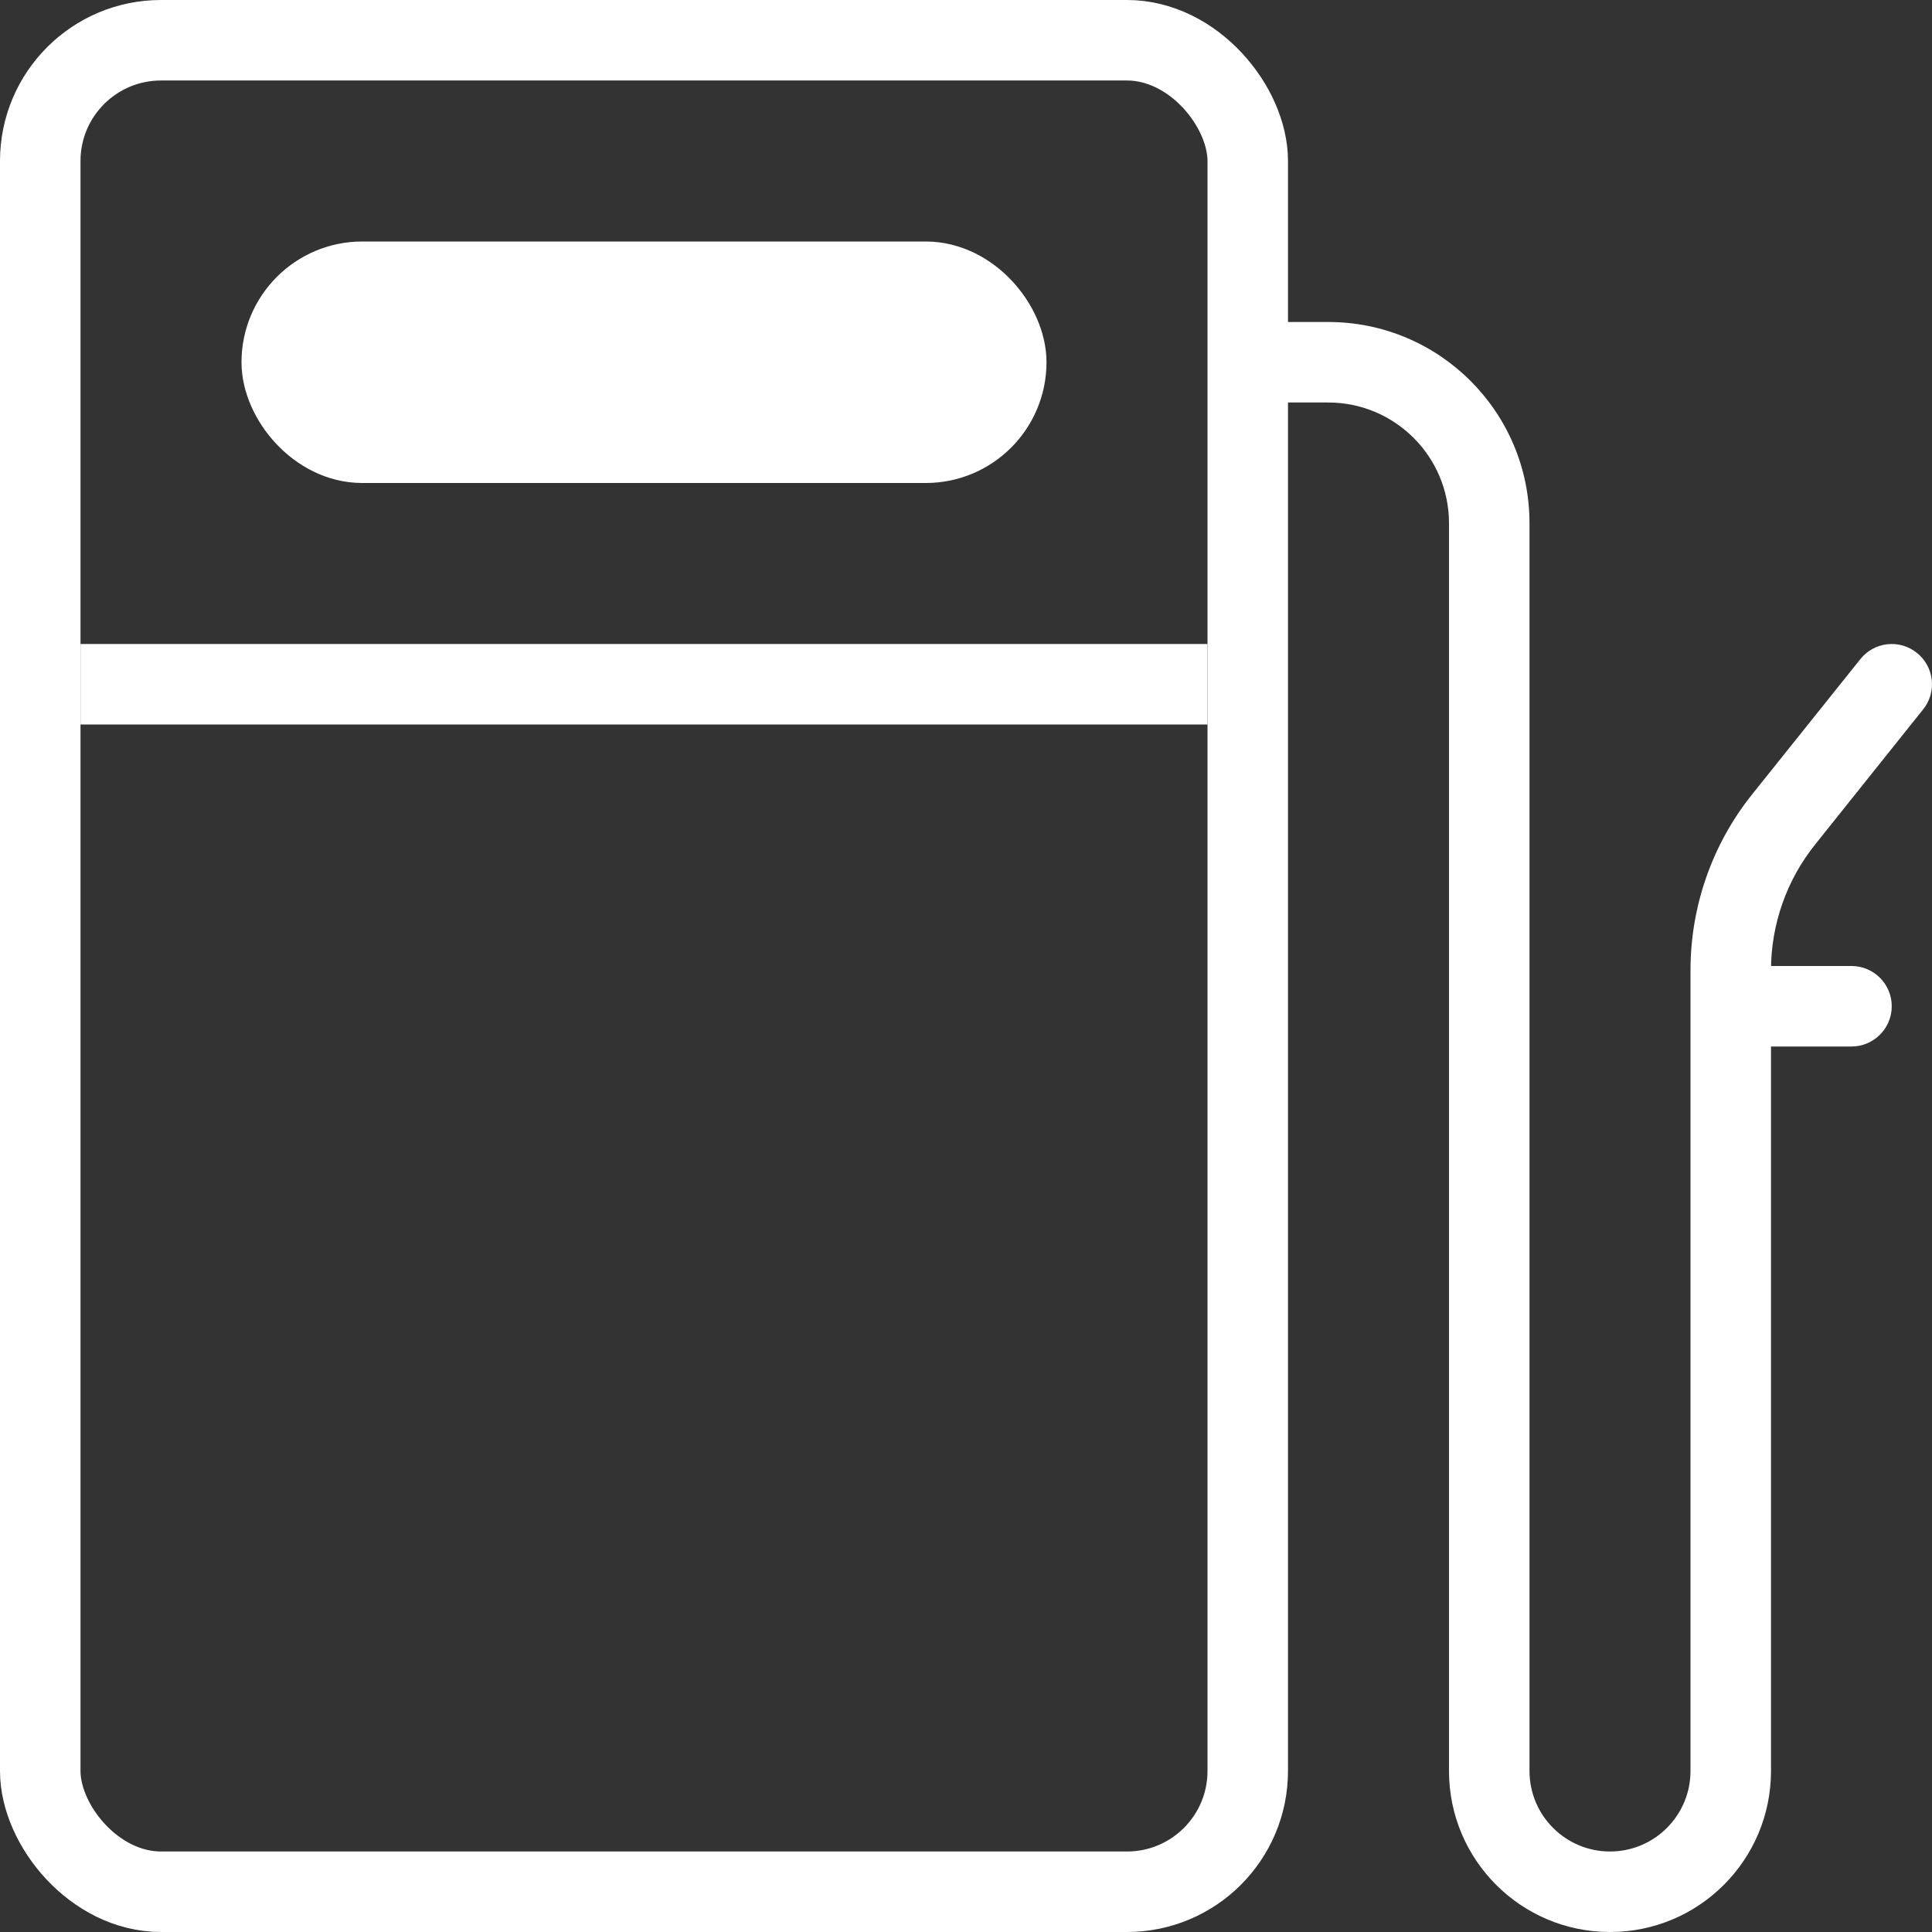
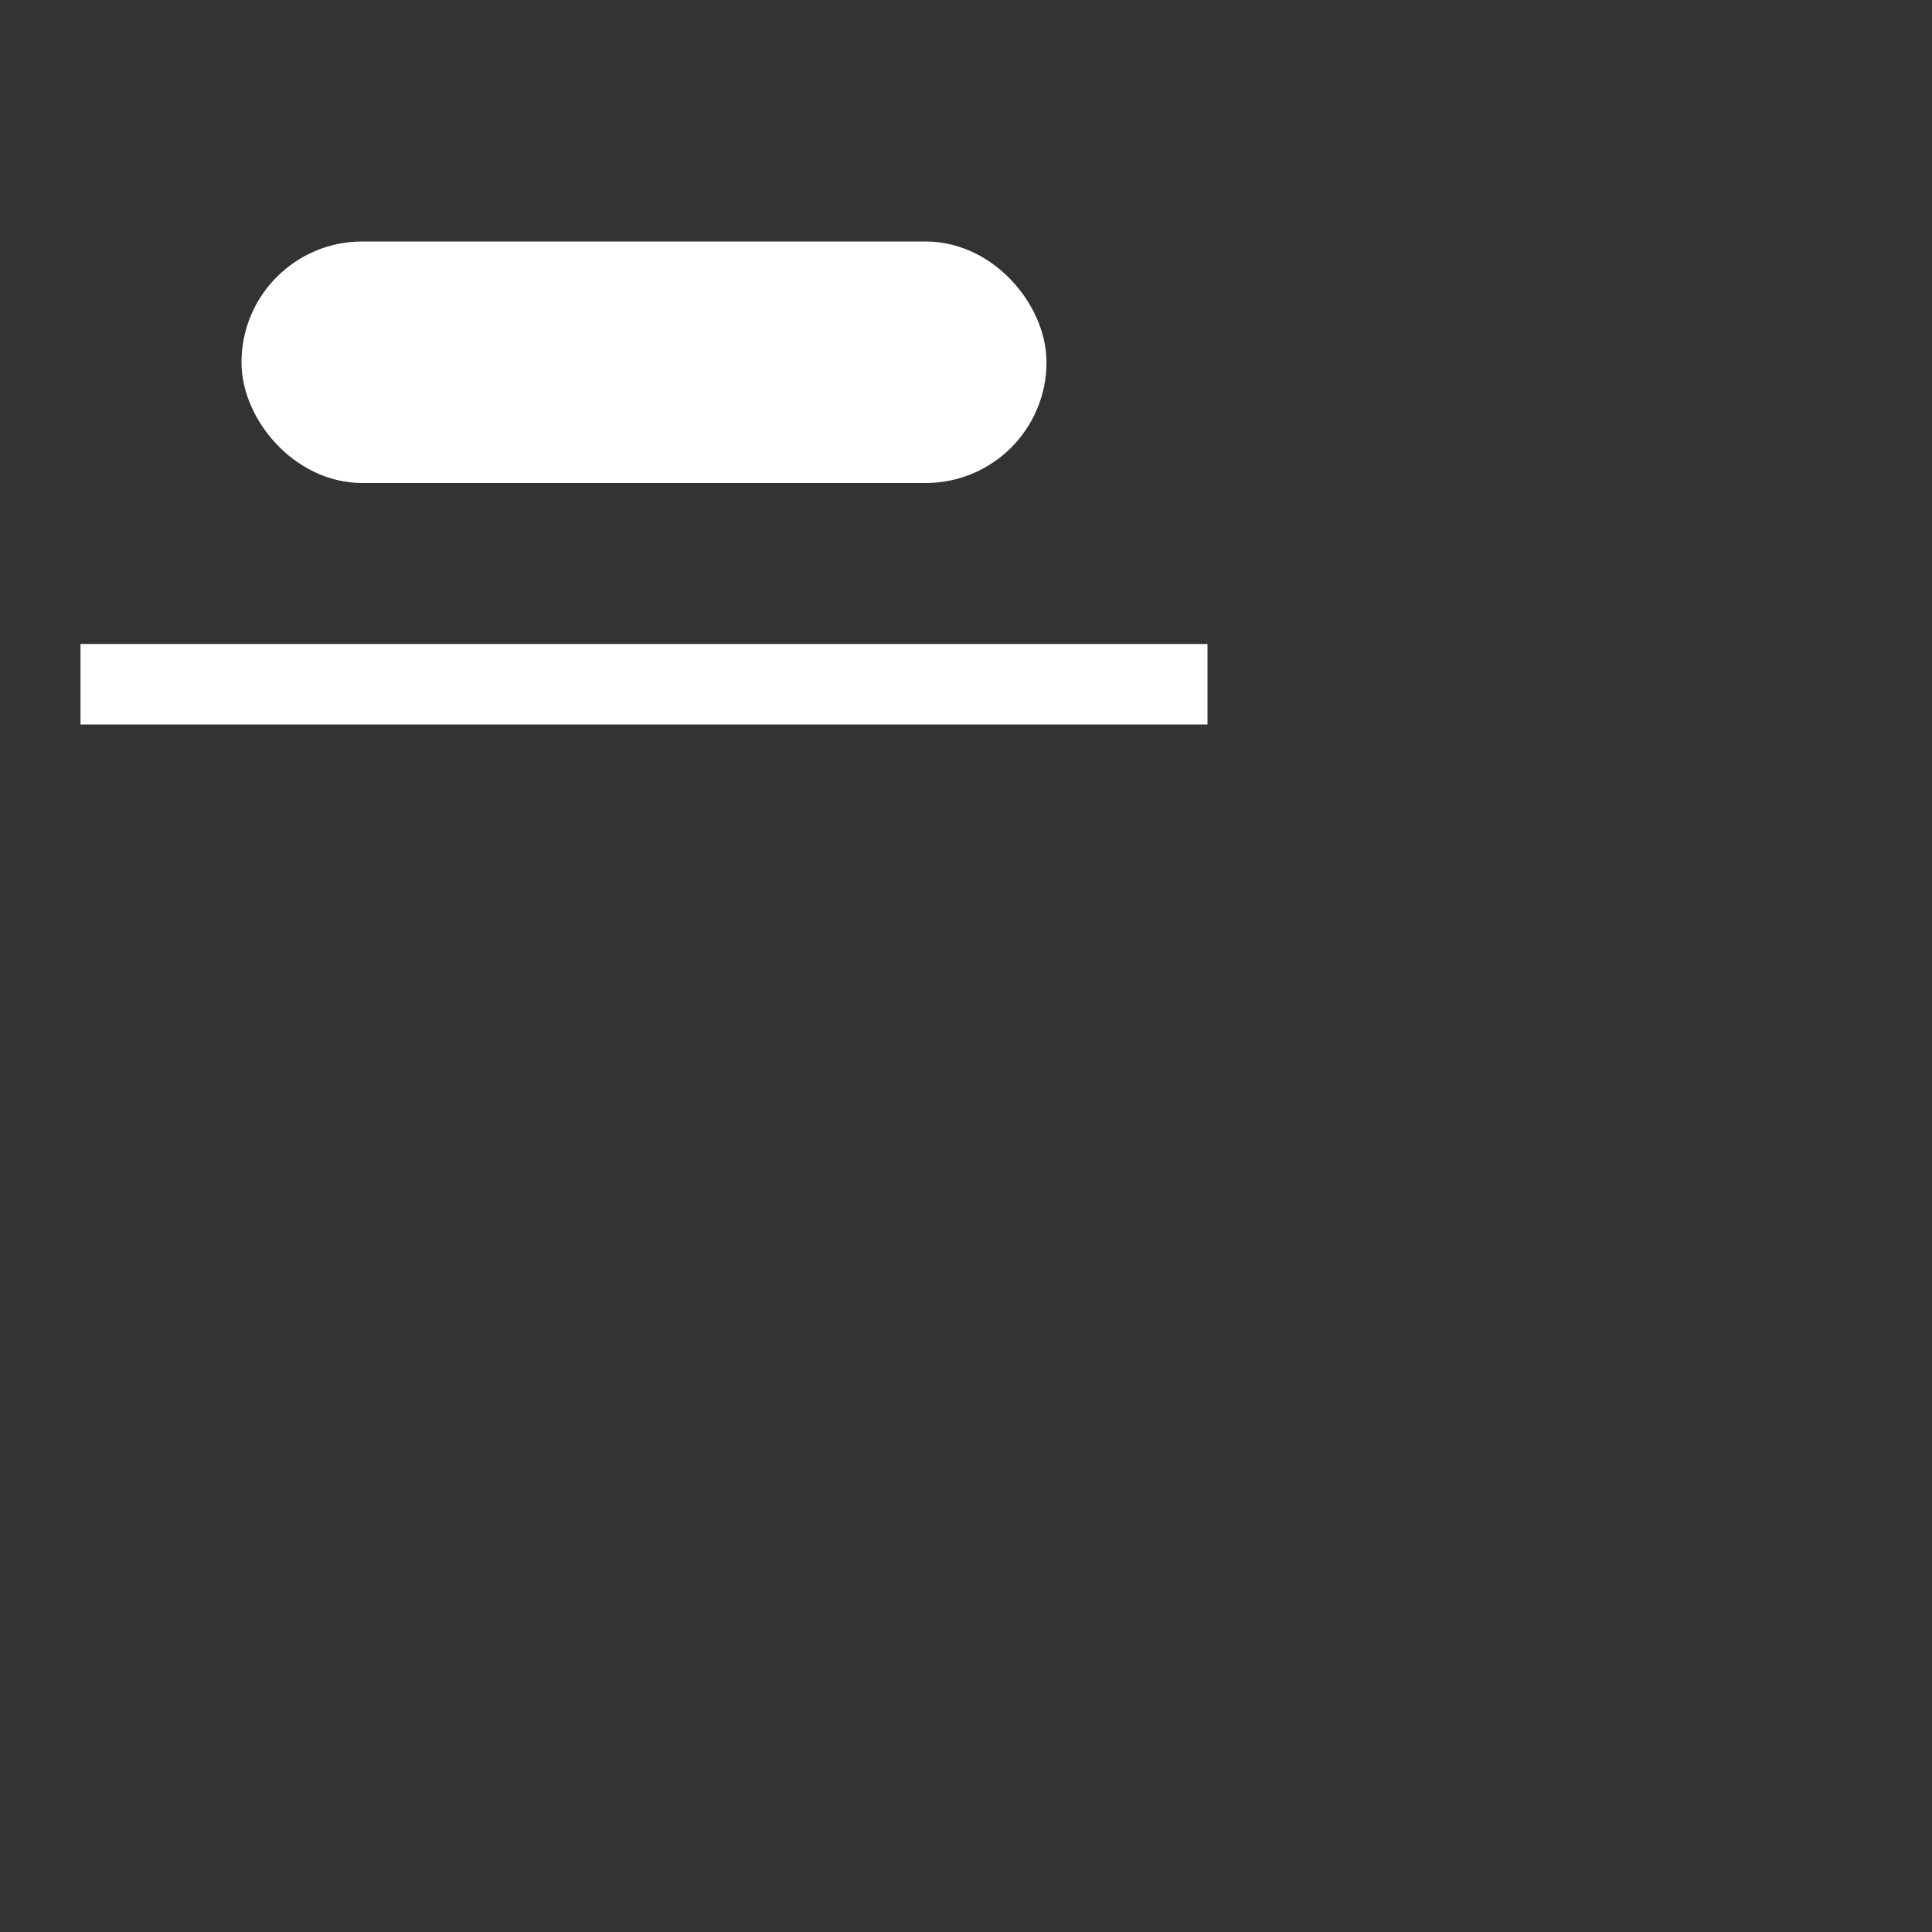
<svg xmlns="http://www.w3.org/2000/svg" width="24" height="24" viewBox="0 0 24 24" fill="none">
  <rect x="0" y="0" width="24" height="24" fill="#333333" stroke="none" />
  <g clip-path="url(#clip0_201_820)">
-     <path d="M22.157 10.178L21.767 9.866L22.157 10.178ZM23.89 8.812C24.063 8.597 24.028 8.282 23.812 8.11C23.597 7.937 23.282 7.972 23.11 8.188L23.89 8.812ZM23 13C23.276 13 23.5 12.776 23.5 12.5C23.5 12.224 23.276 12 23 12V13ZM15.5 5H16.5V4H15.5V5ZM18 6.5V22H19V6.5H18ZM22.548 10.491L23.89 8.812L23.11 8.188L21.767 9.866L22.548 10.491ZM22 22V12.5H21V22H22ZM22 12.5V12.052H21V12.5H22ZM21.5 13H23V12H21.5V13ZM21.767 9.866C21.27 10.486 21 11.258 21 12.052H22C22 11.485 22.193 10.934 22.548 10.491L21.767 9.866ZM20 24C21.105 24 22 23.105 22 22H21C21 22.552 20.552 23 20 23V24ZM18 22C18 23.105 18.895 24 20 24V23C19.448 23 19 22.552 19 22H18ZM16.5 5C17.328 5 18 5.672 18 6.5H19C19 5.119 17.881 4 16.5 4V5Z" fill="white" />
-     <rect x="0.5" y="0.5" width="15" height="23" rx="1.5" stroke="white" />
    <rect x="3.5" y="3.5" width="9" height="2" rx="1" fill="white" stroke="white" />
    <rect x="1.25" y="8.25" width="13.5" height="0.5" fill="white" stroke="white" stroke-width="0.5" />
  </g>
</svg>